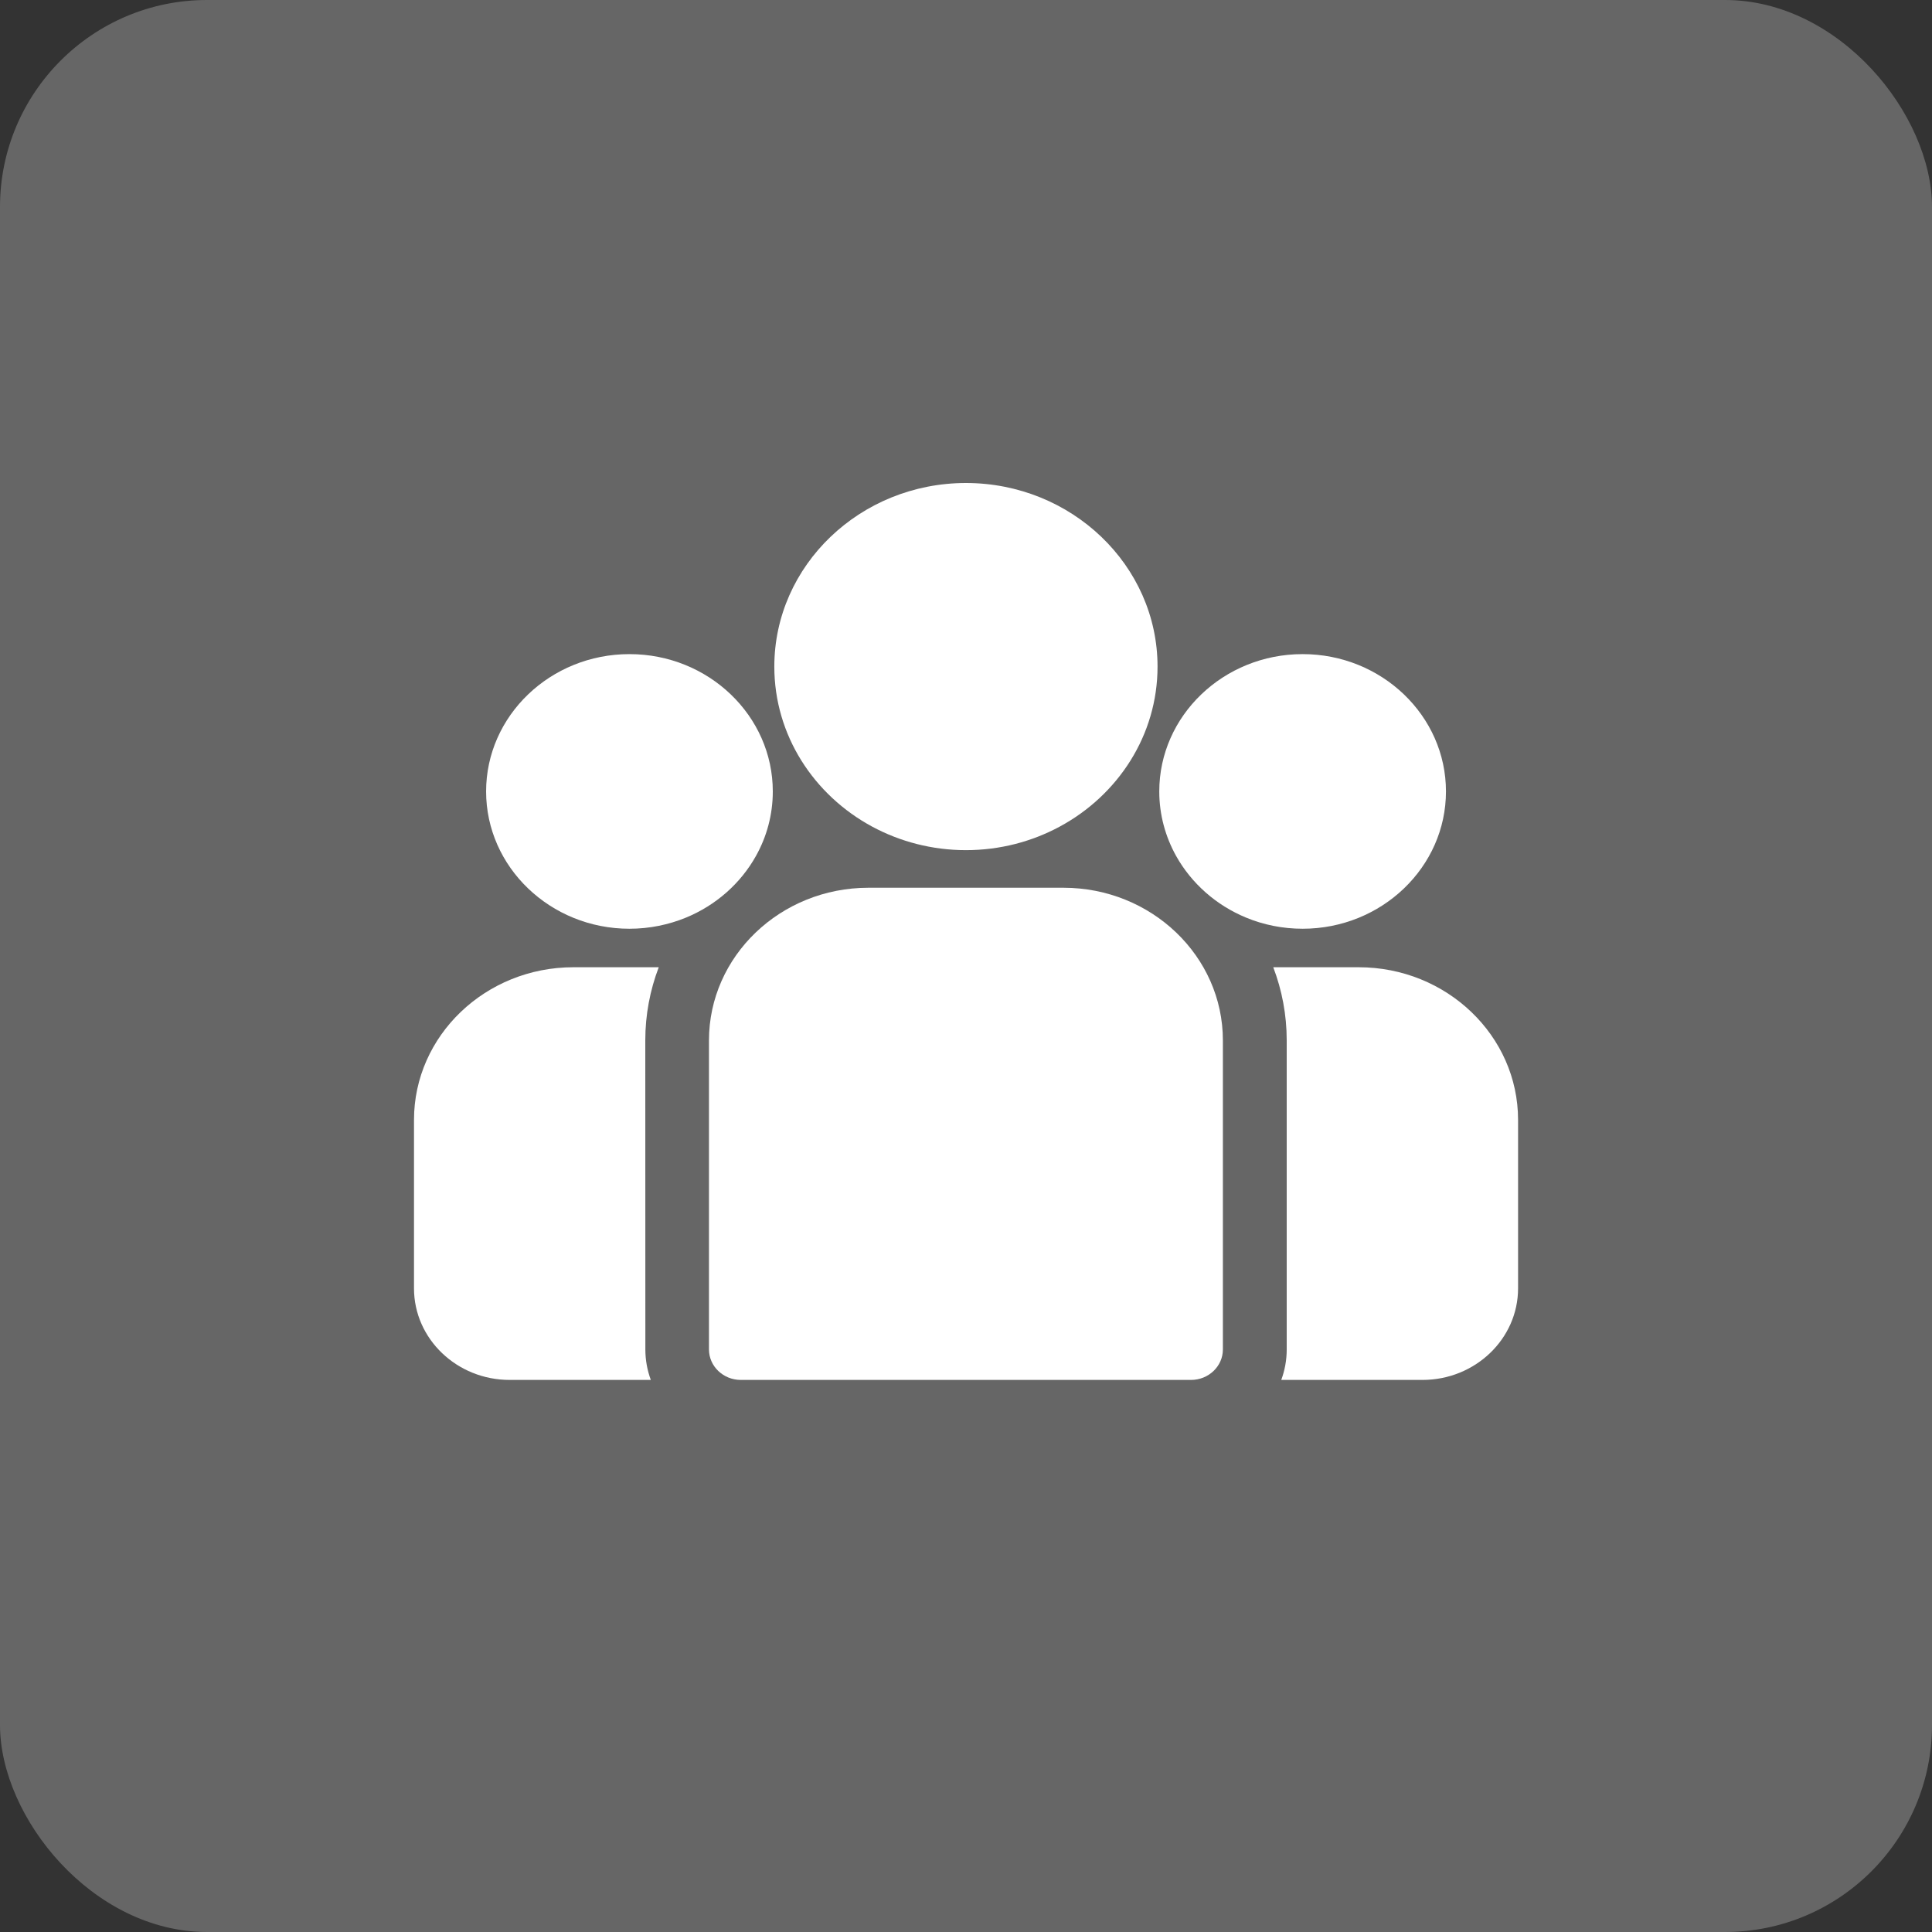
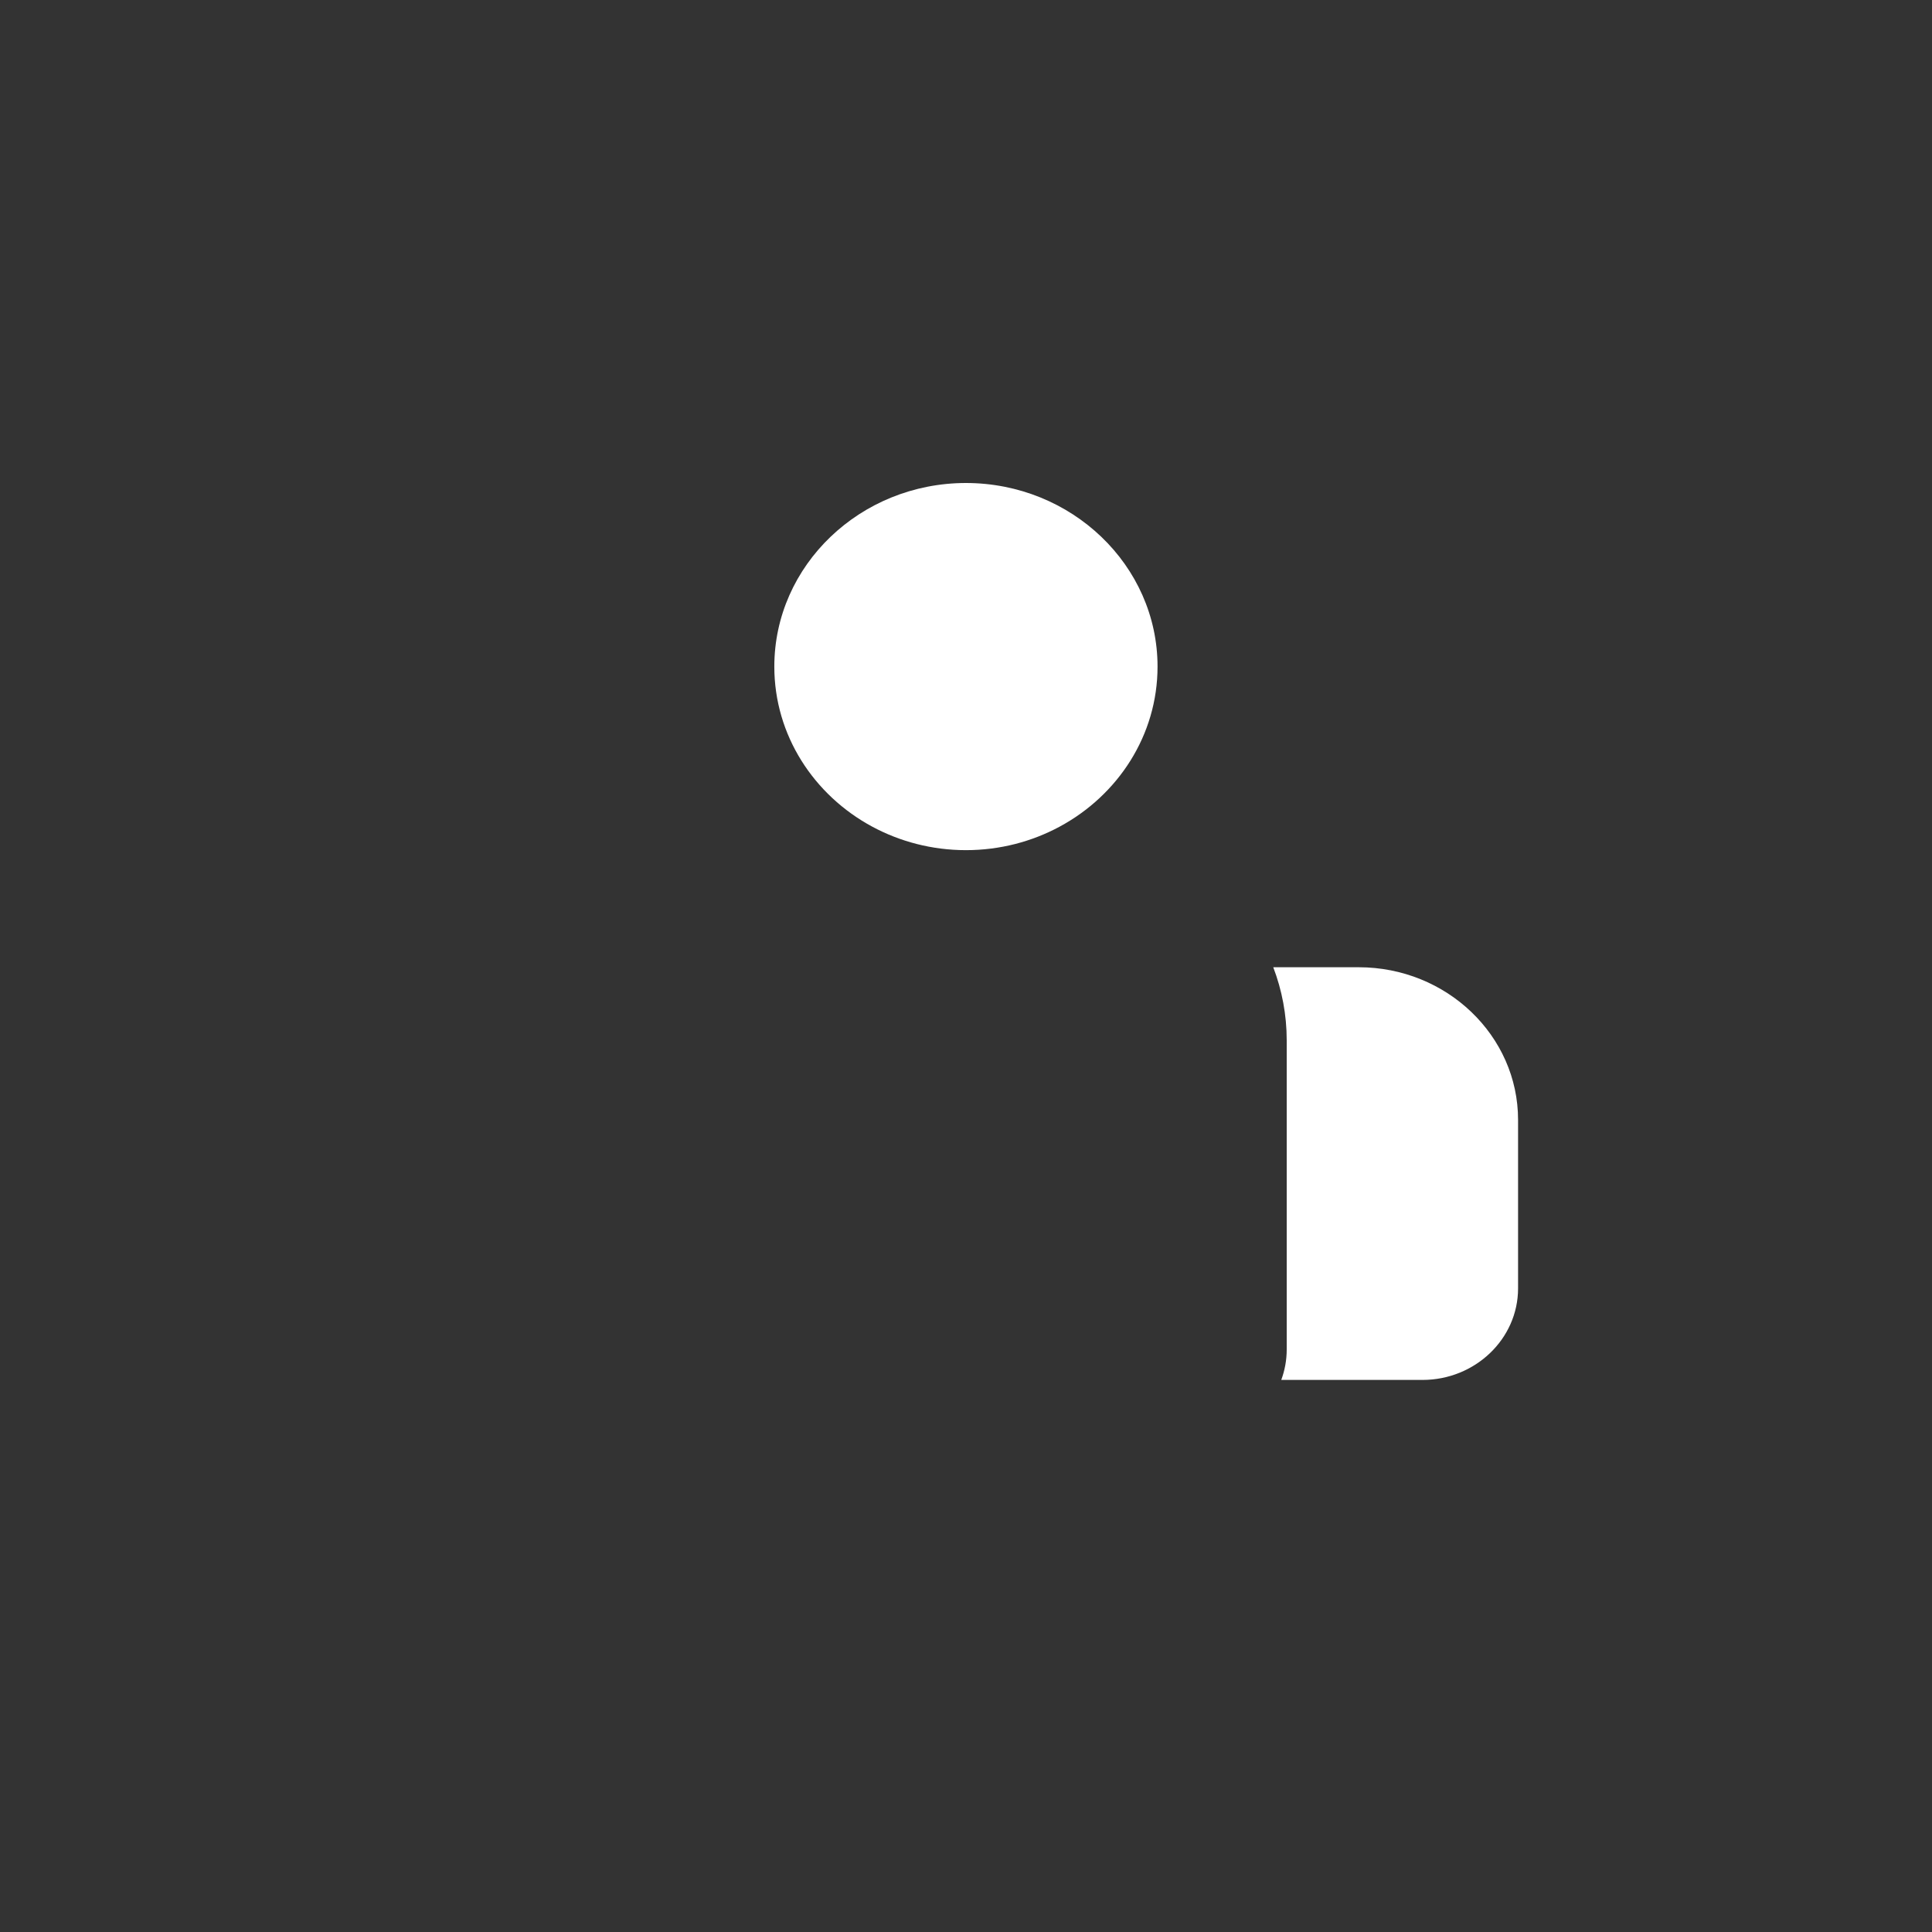
<svg xmlns="http://www.w3.org/2000/svg" height="28" viewBox="0 0 28 28" width="28">
  <rect x="0" y="0" width="28" height="28" fill="#333333" stroke="none" />
  <g fill="#fff" fill-rule="evenodd">
-     <rect height="28" opacity=".25" rx="3" width="28" />
    <g fill-rule="nonzero" transform="translate(6 7)">
      <path d="m13.69 7.018h-1.237c.126.331.195.688.195 1.06v4.479c0 .155-.028.304-.079.442h2.046c.764 0 1.386-.595 1.386-1.327v-2.442c0-1.22-1.036-2.212-2.31-2.212z" />
-       <path d="m3.352 8.078c0-.372.069-.729.195-1.06h-1.237c-1.274 0-2.31.992-2.31 2.212v2.442c0 .732.622 1.327 1.386 1.327h2.046c-.051-.139-.079-.287-.079-.442z" />
-       <path d="m9.414 5.866h-2.829c-1.274 0-2.31.992-2.31 2.212v4.479c0 .244.207.442.462.442h6.524c.255 0 .462-.198.462-.442v-4.479c0-1.22-1.036-2.212-2.31-2.212z" />
      <path d="m8 0c-1.532 0-2.778 1.194-2.778 2.661 0 .995.573 1.864 1.42 2.32.402.216.865.34 1.357.34.493 0 .956-.124 1.357-.34.847-.456 1.42-1.325 1.42-2.32 0-1.467-1.246-2.661-2.778-2.661z" />
-       <path d="m3.122 2.48c-1.145 0-2.077.893-2.077 1.99 0 1.097.932 1.99 2.077 1.99.291 0 .567-.058.819-.161.435-.179.793-.496 1.015-.894.156-.279.244-.597.244-.935 0-1.097-.932-1.99-2.077-1.99z" />
-       <path d="m12.878 2.48c-1.145 0-2.077.893-2.077 1.99 0 .338.089.656.244.935.222.397.58.715 1.015.894.251.104.528.161.819.161 1.145 0 2.077-.893 2.077-1.99 0-1.097-.932-1.99-2.077-1.99z" />
    </g>
  </g>
</svg>